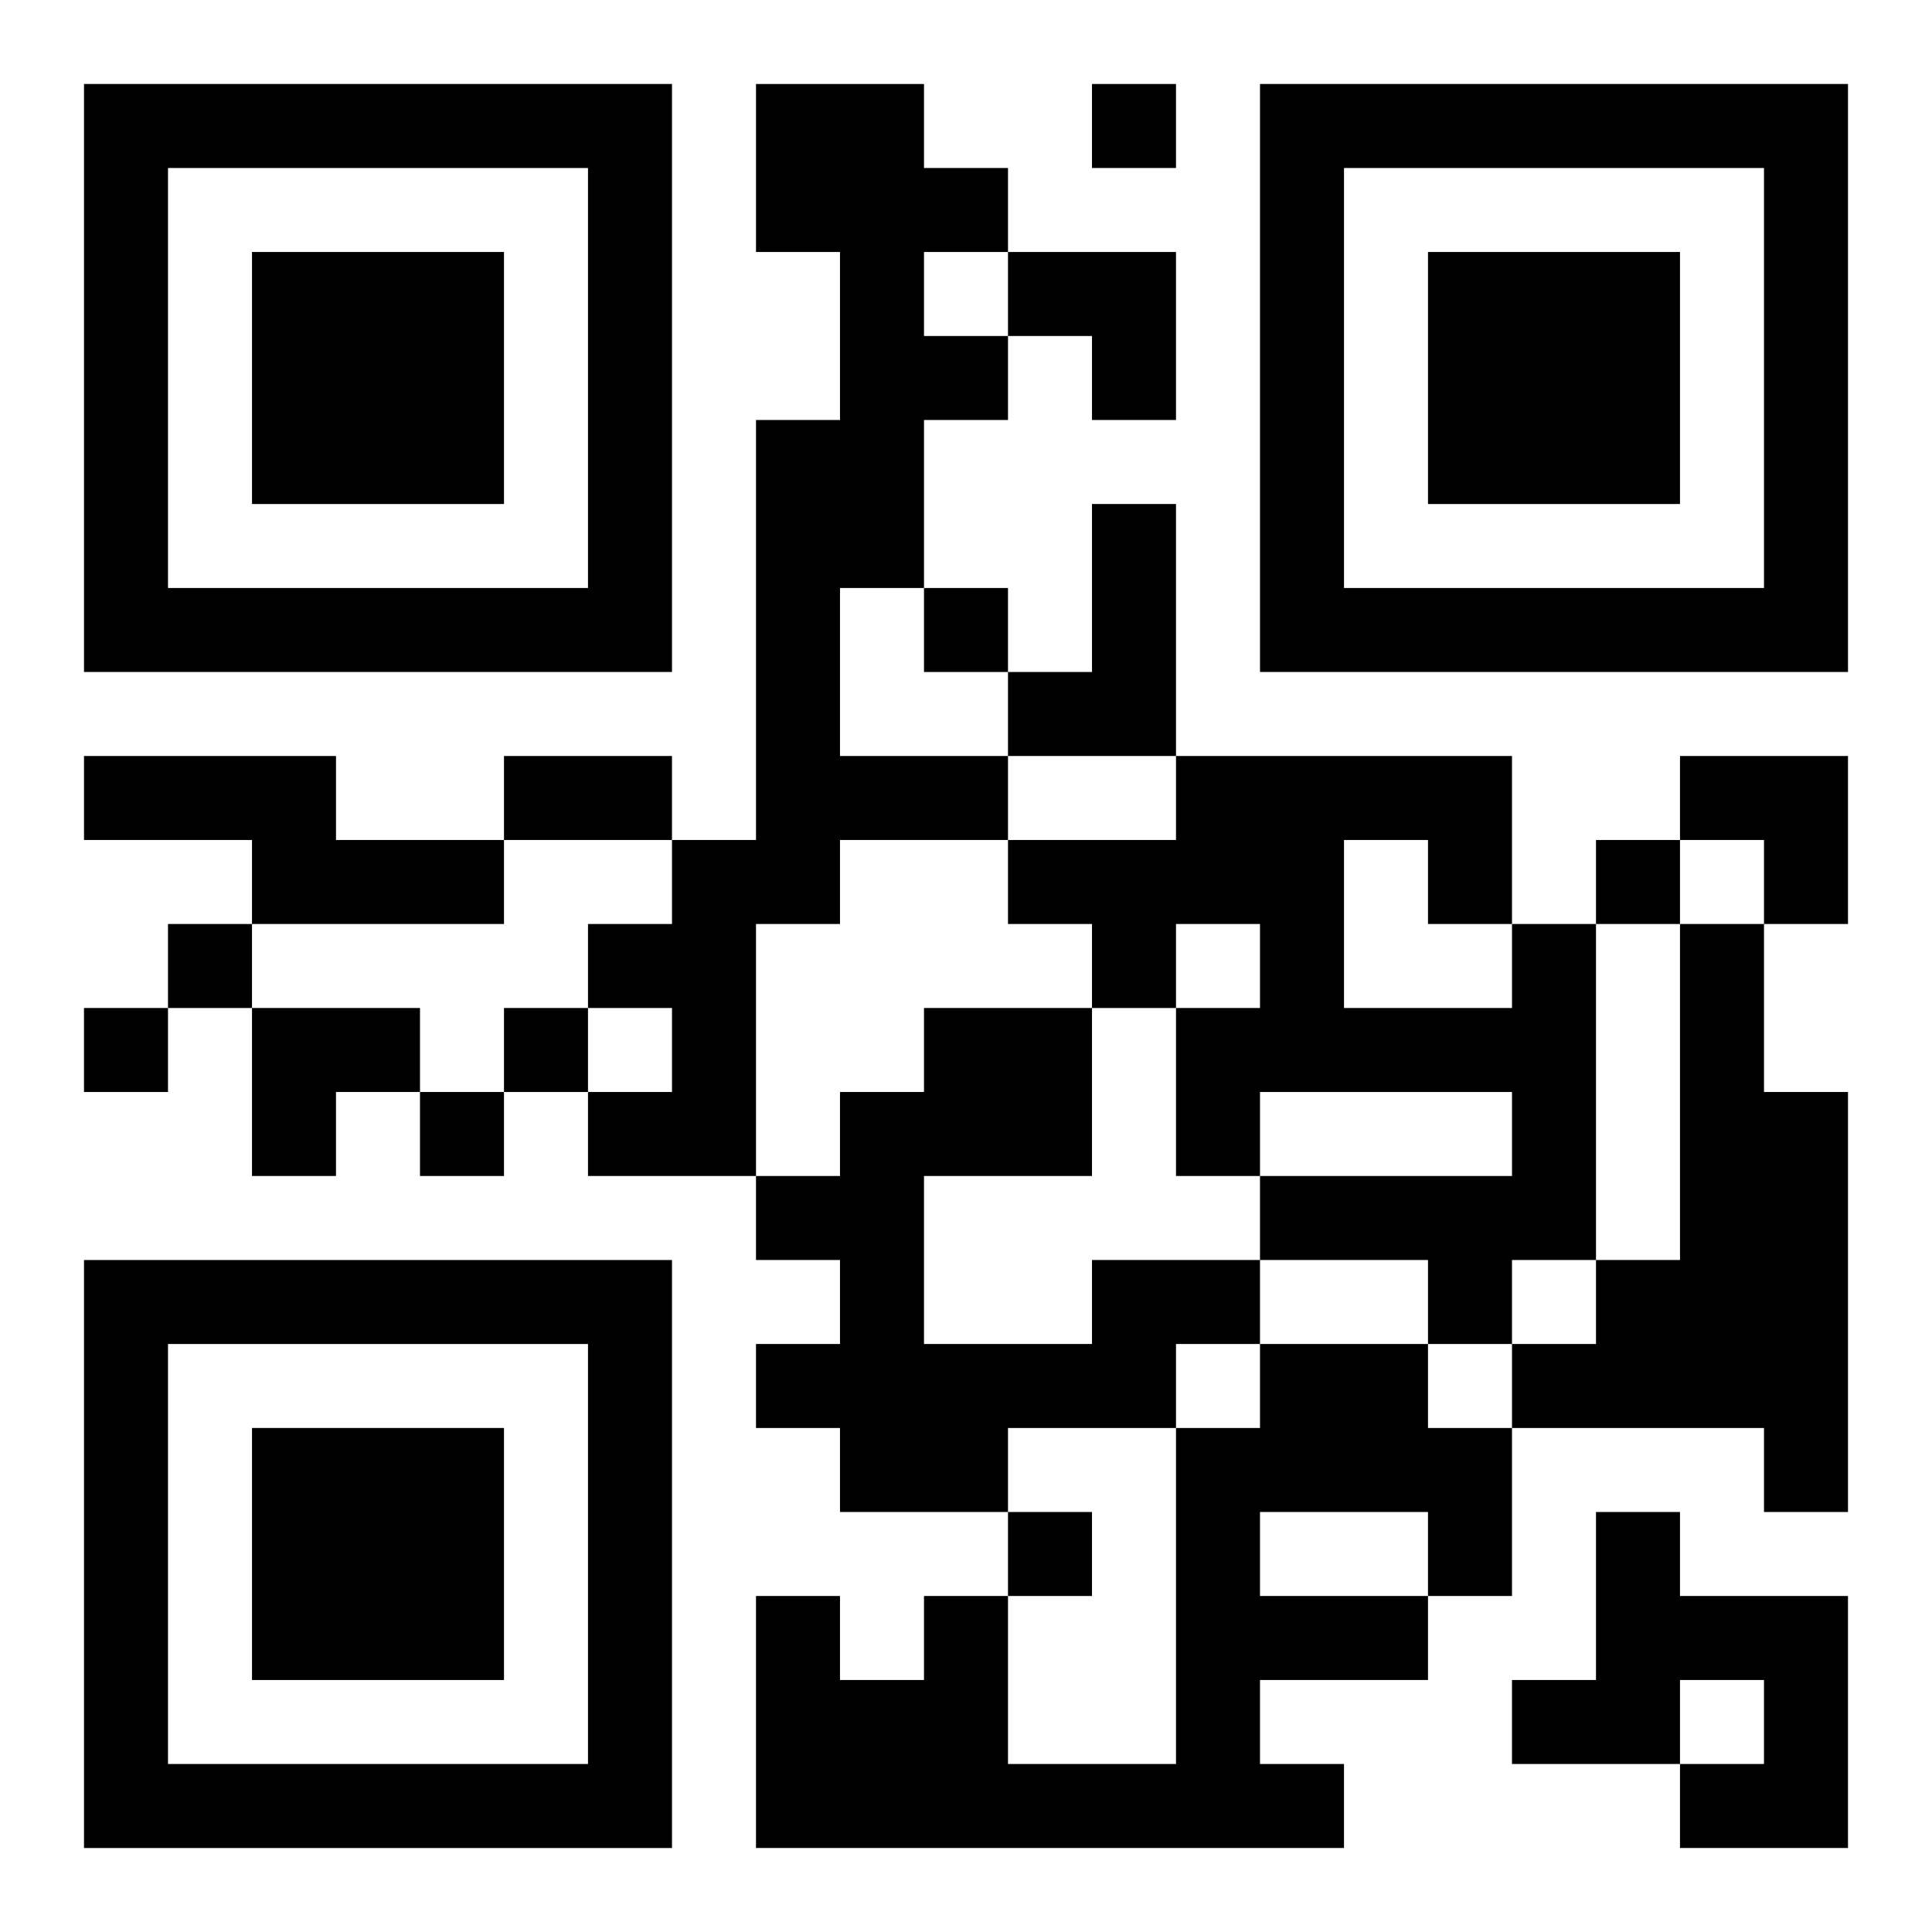
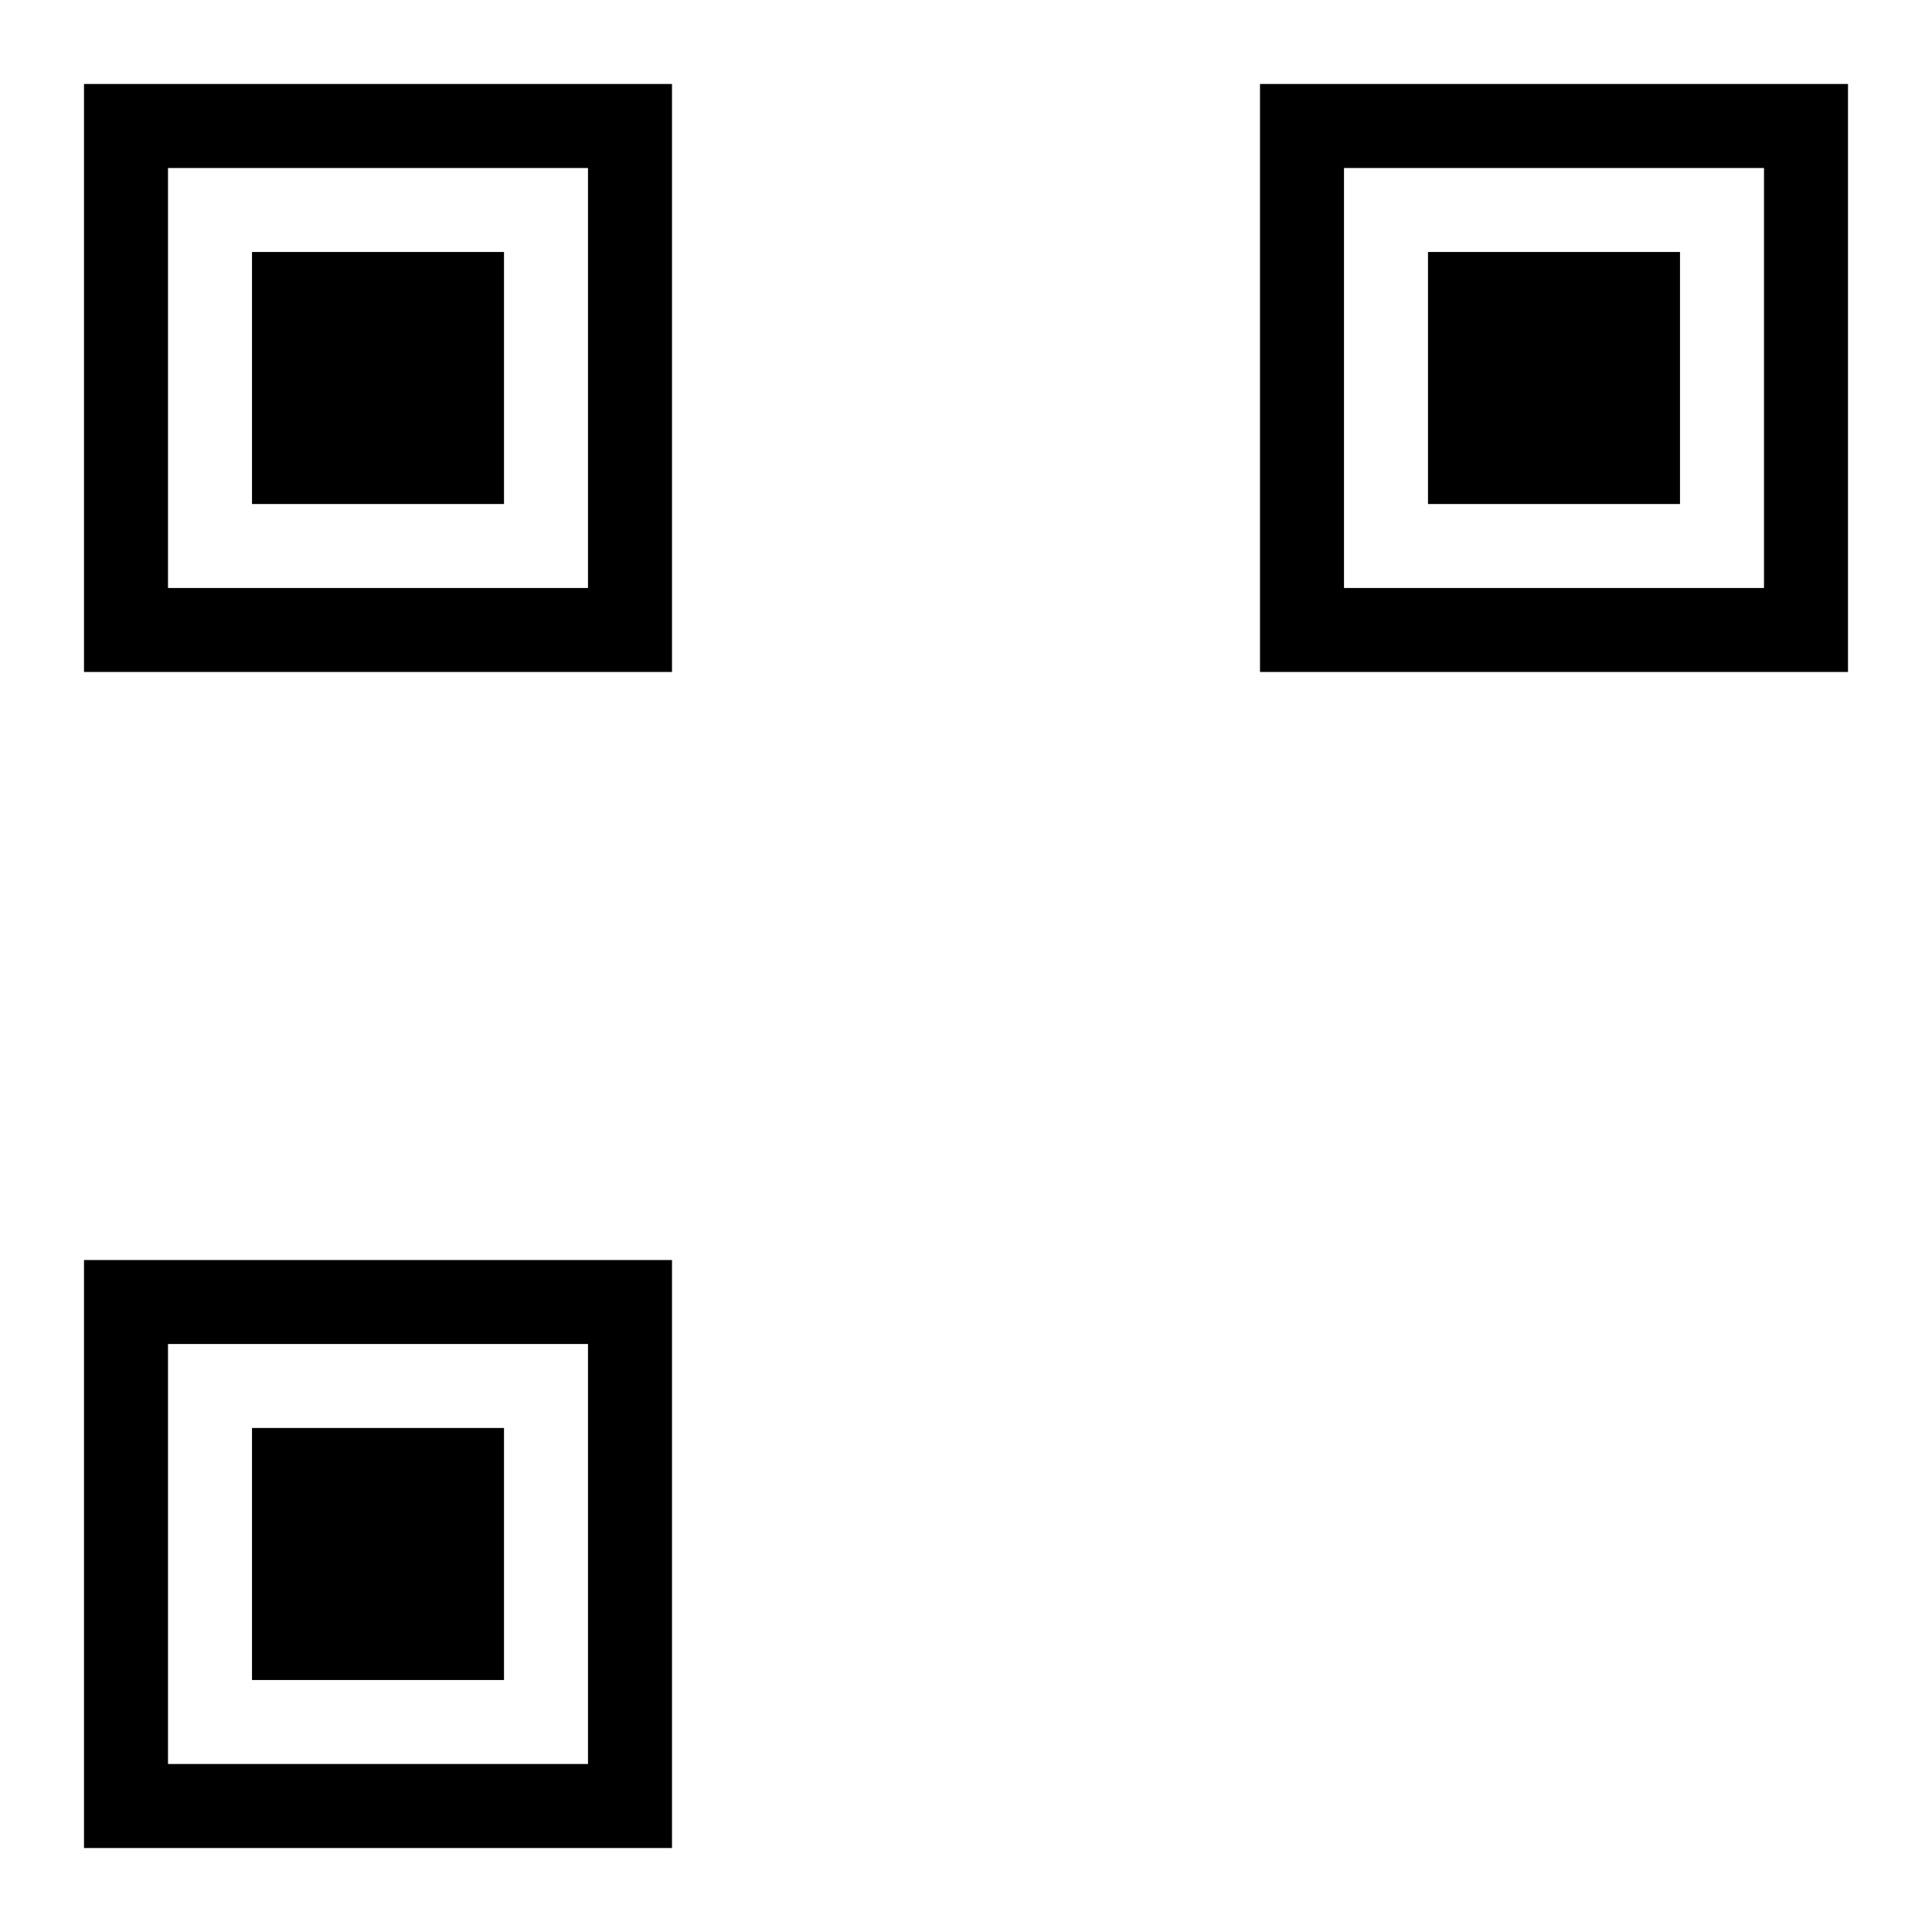
<svg xmlns="http://www.w3.org/2000/svg" xmlns:xlink="http://www.w3.org/1999/xlink" width="250" height="250" baseProfile="full" version="1.1" viewBox="-1 -1 23 23">
  <symbol id="a">
    <path d="m0 7v7h7v-7h-7zm1 1h5v5h-5v-5zm1 1v3h3v-3h-3z" />
  </symbol>
  <use y="-7" xlink:href="#a" />
  <use y="7" xlink:href="#a" />
  <use x="14" y="-7" xlink:href="#a" />
-   <path d="m8 0h2v1h1v1h-1v1h1v1h-1v2h-1v2h2v1h-2v1h-1v3h-2v-1h1v-1h-1v-1h1v-1h1v-5h1v-2h-1v-2m4 5h1v3h-2v-1h1v-2m-12 3h3v1h2v1h-3v-1h-2v-1m17 2h1v4h-1v1h-1v-1h-2v-1h3v-1h-3v1h-1v-2h1v-1h-1v1h-1v-1h-1v-1h2v-1h4v2m-2-1v2h2v-1h-1v-1h-1m4 1h1v2h1v5h-1v-1h-3v-1h1v-1h1v-4m-7 4h2v1h-1v1h-2v1h-2v-1h-1v-1h1v-1h-1v-1h1v-1h1v-1h2v2h-2v2h2v-1m2 1h2v1h1v2h-1v1h-2v1h1v1h-7v-3h1v1h1v-1h1v2h2v-4h1v-1m0 2v1h2v-1h-2m4 0h1v1h2v3h-2v-1h1v-1h-1v1h-2v-1h1v-2m-6-17v1h1v-1h-1m-2 6v1h1v-1h-1m8 3v1h1v-1h-1m-17 1v1h1v-1h-1m-1 1v1h1v-1h-1m5 0v1h1v-1h-1m-1 1v1h1v-1h-1m7 5v1h1v-1h-1m-6-9h2v1h-2v-1m6-6h2v2h-1v-1h-1zm8 6h2v2h-1v-1h-1zm-17 3h2v1h-1v1h-1z" />
</svg>